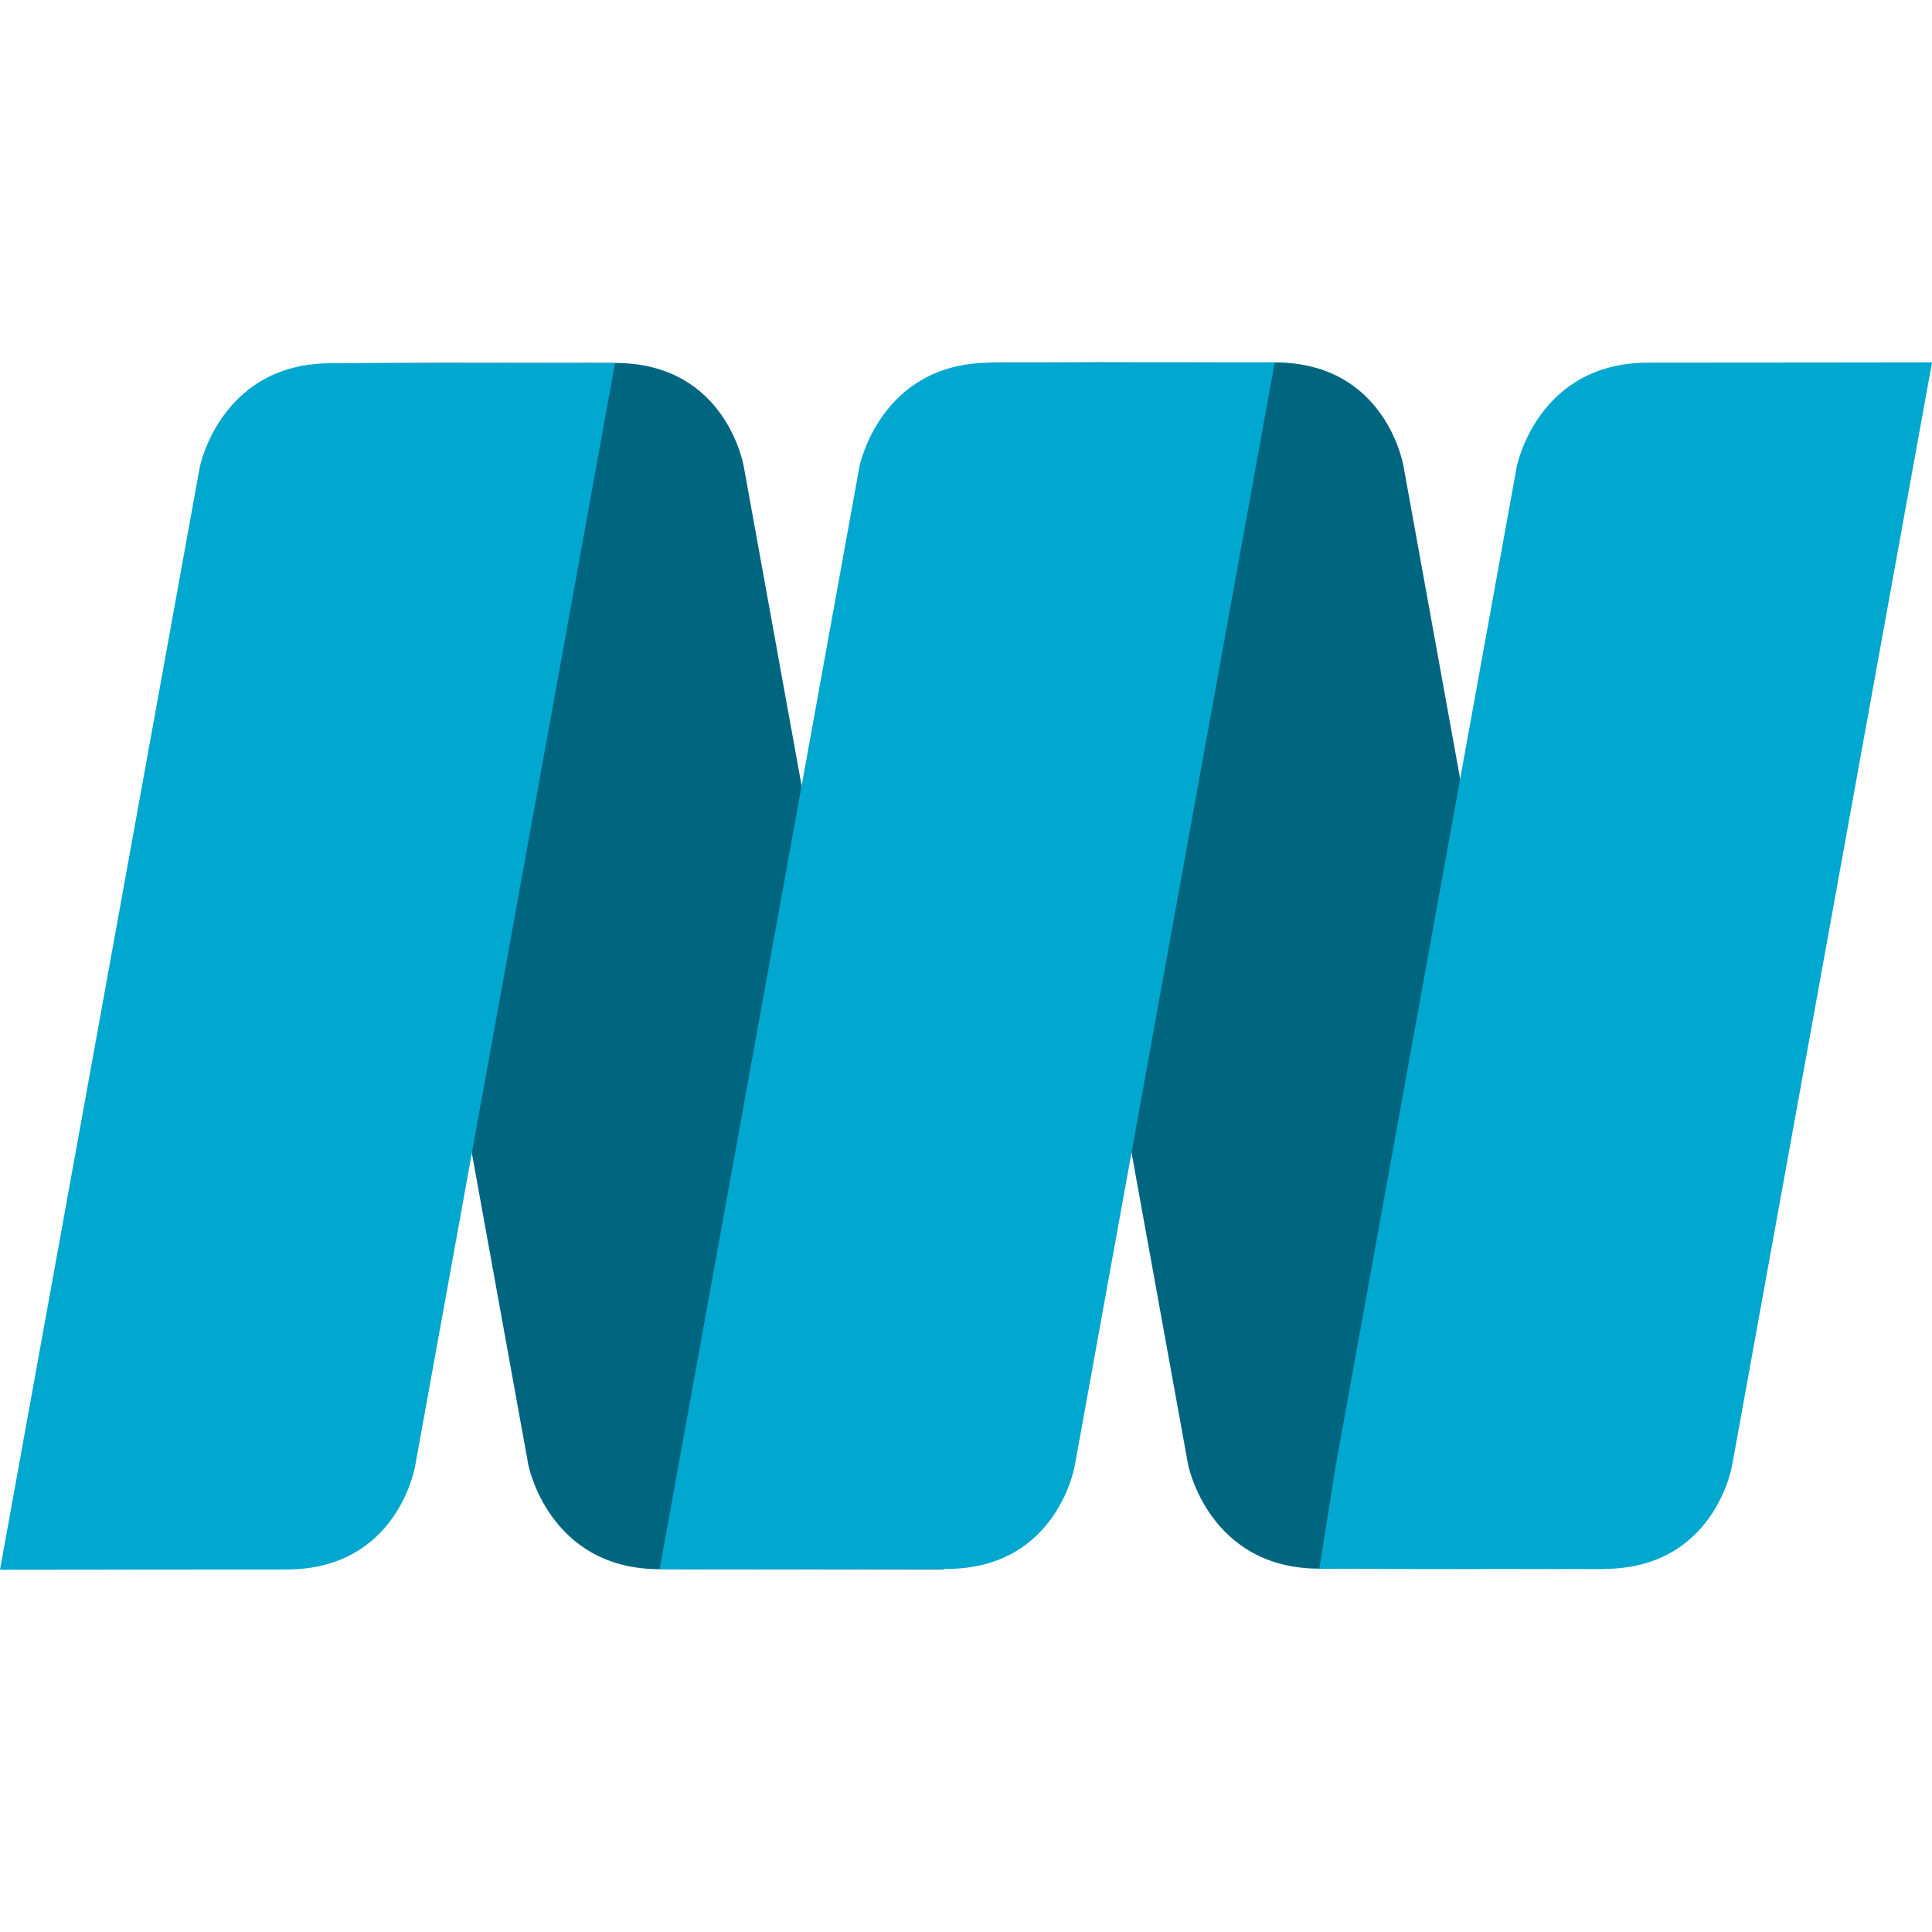
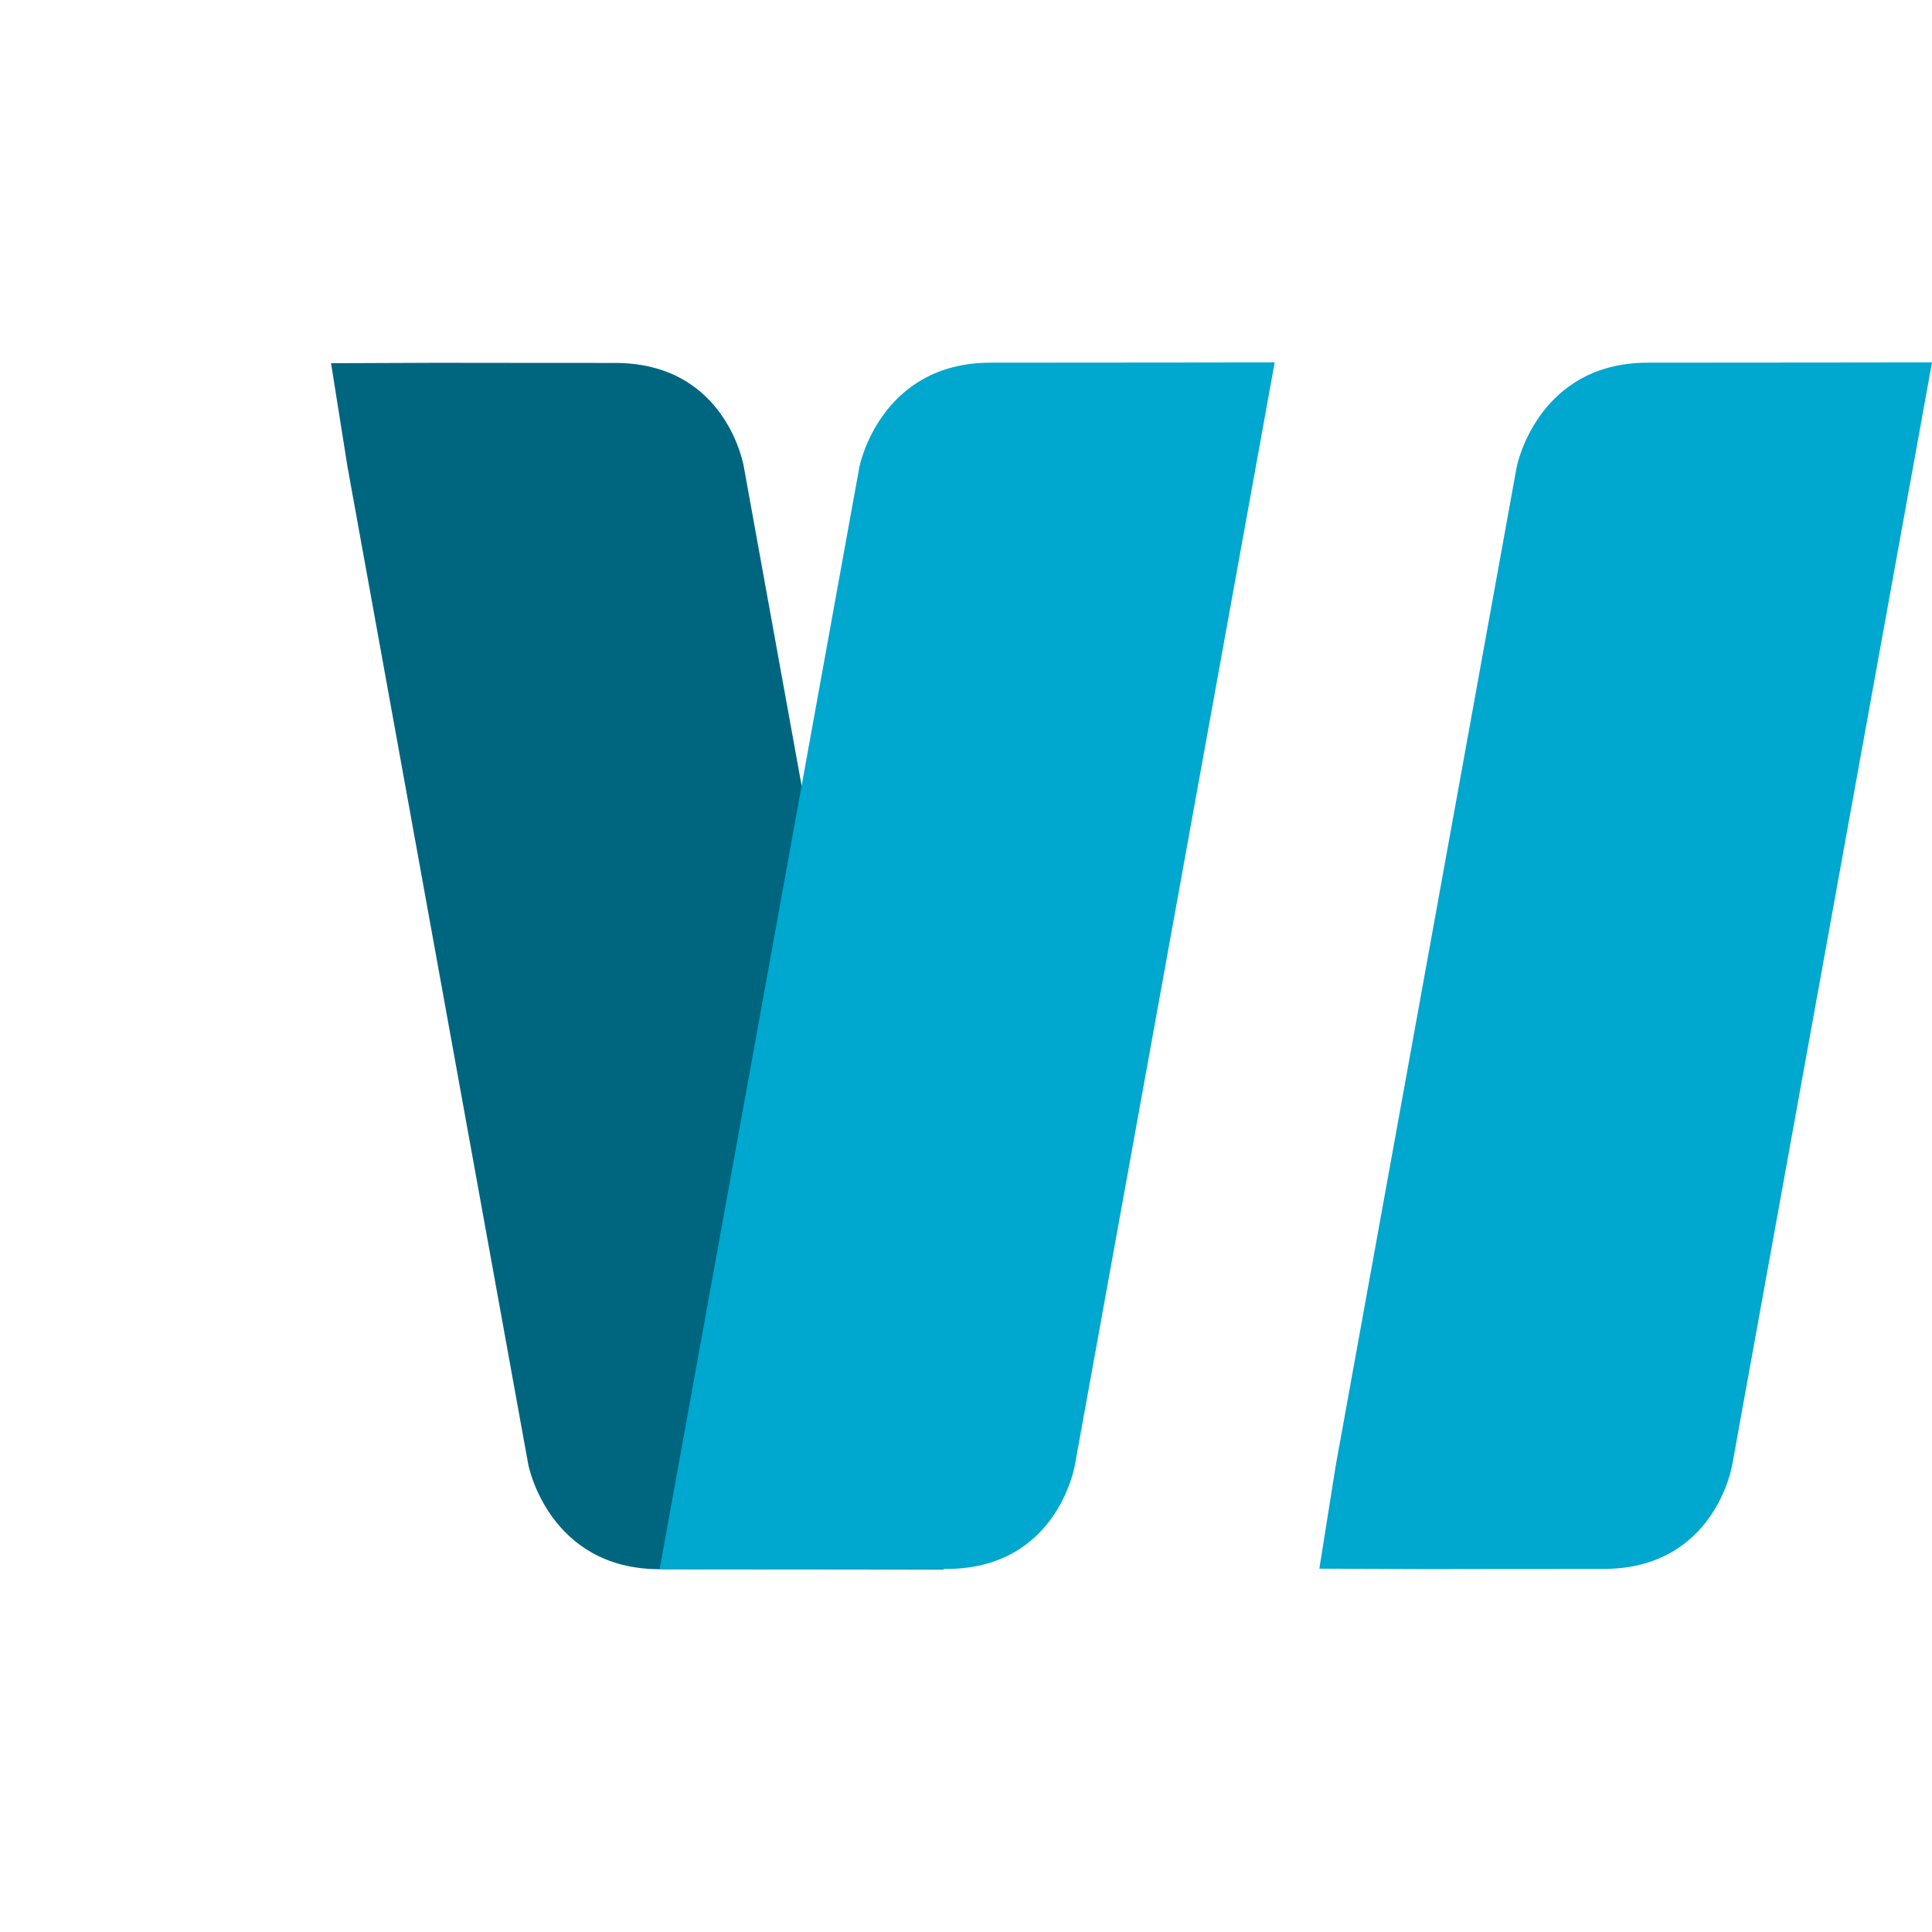
<svg xmlns="http://www.w3.org/2000/svg" width="64" height="64" viewBox="0 0 64 64" fill="none">
  <path d="M24.64 15.462L31.26 51.991C31.26 51.991 25.527 51.982 21.852 51.982C18.178 51.982 17.503 48.533 17.503 48.533L11.511 15.462L10.966 12.032L14.509 12.018C14.509 12.018 16.669 12.023 20.374 12.023C24.079 12.023 24.64 15.462 24.64 15.462Z" fill="#006680" />
-   <path d="M46.493 15.444L53.113 51.973C53.113 51.973 47.379 51.964 43.705 51.964C40.031 51.964 39.356 48.515 39.356 48.515L33.363 15.444L32.818 12.014L36.362 12C36.362 12 38.522 12.005 42.227 12.005C45.931 12.005 46.493 15.444 46.493 15.444Z" fill="#006680" />
  <path d="M57.38 48.535C57.38 48.535 56.818 51.973 53.113 51.973C49.408 51.973 47.249 51.979 47.249 51.979L43.705 51.964L44.25 48.535L50.243 15.464C50.243 15.464 50.917 12.014 54.592 12.014C58.266 12.014 64 12.005 64 12.005L57.38 48.535Z" fill="#00A7CF" />
-   <path d="M35.606 48.535C35.606 48.535 35.044 51.974 31.34 51.974C27.635 51.974 25.475 51.979 25.475 51.979L21.852 51.982L22.476 48.535L28.469 15.464C28.469 15.464 29.144 12.014 32.818 12.014C36.492 12.014 42.226 12.005 42.226 12.005L35.606 48.535Z" fill="#00A7CF" />
-   <path d="M13.754 48.553C13.754 48.553 13.192 51.991 9.487 51.991C5.782 51.991 3.623 51.996 3.623 51.996L0 52L0.624 48.553L6.616 15.481C6.616 15.481 7.291 12.032 10.966 12.032C14.64 12.032 20.374 12.023 20.374 12.023L13.754 48.553Z" fill="#00A7CF" />
+   <path d="M35.606 48.535C35.606 48.535 35.044 51.974 31.34 51.974C27.635 51.974 25.475 51.979 25.475 51.979L21.852 51.982L22.476 48.535L28.469 15.464C28.469 15.464 29.144 12.014 32.818 12.014C36.492 12.014 42.226 12.005 42.226 12.005Z" fill="#00A7CF" />
</svg>